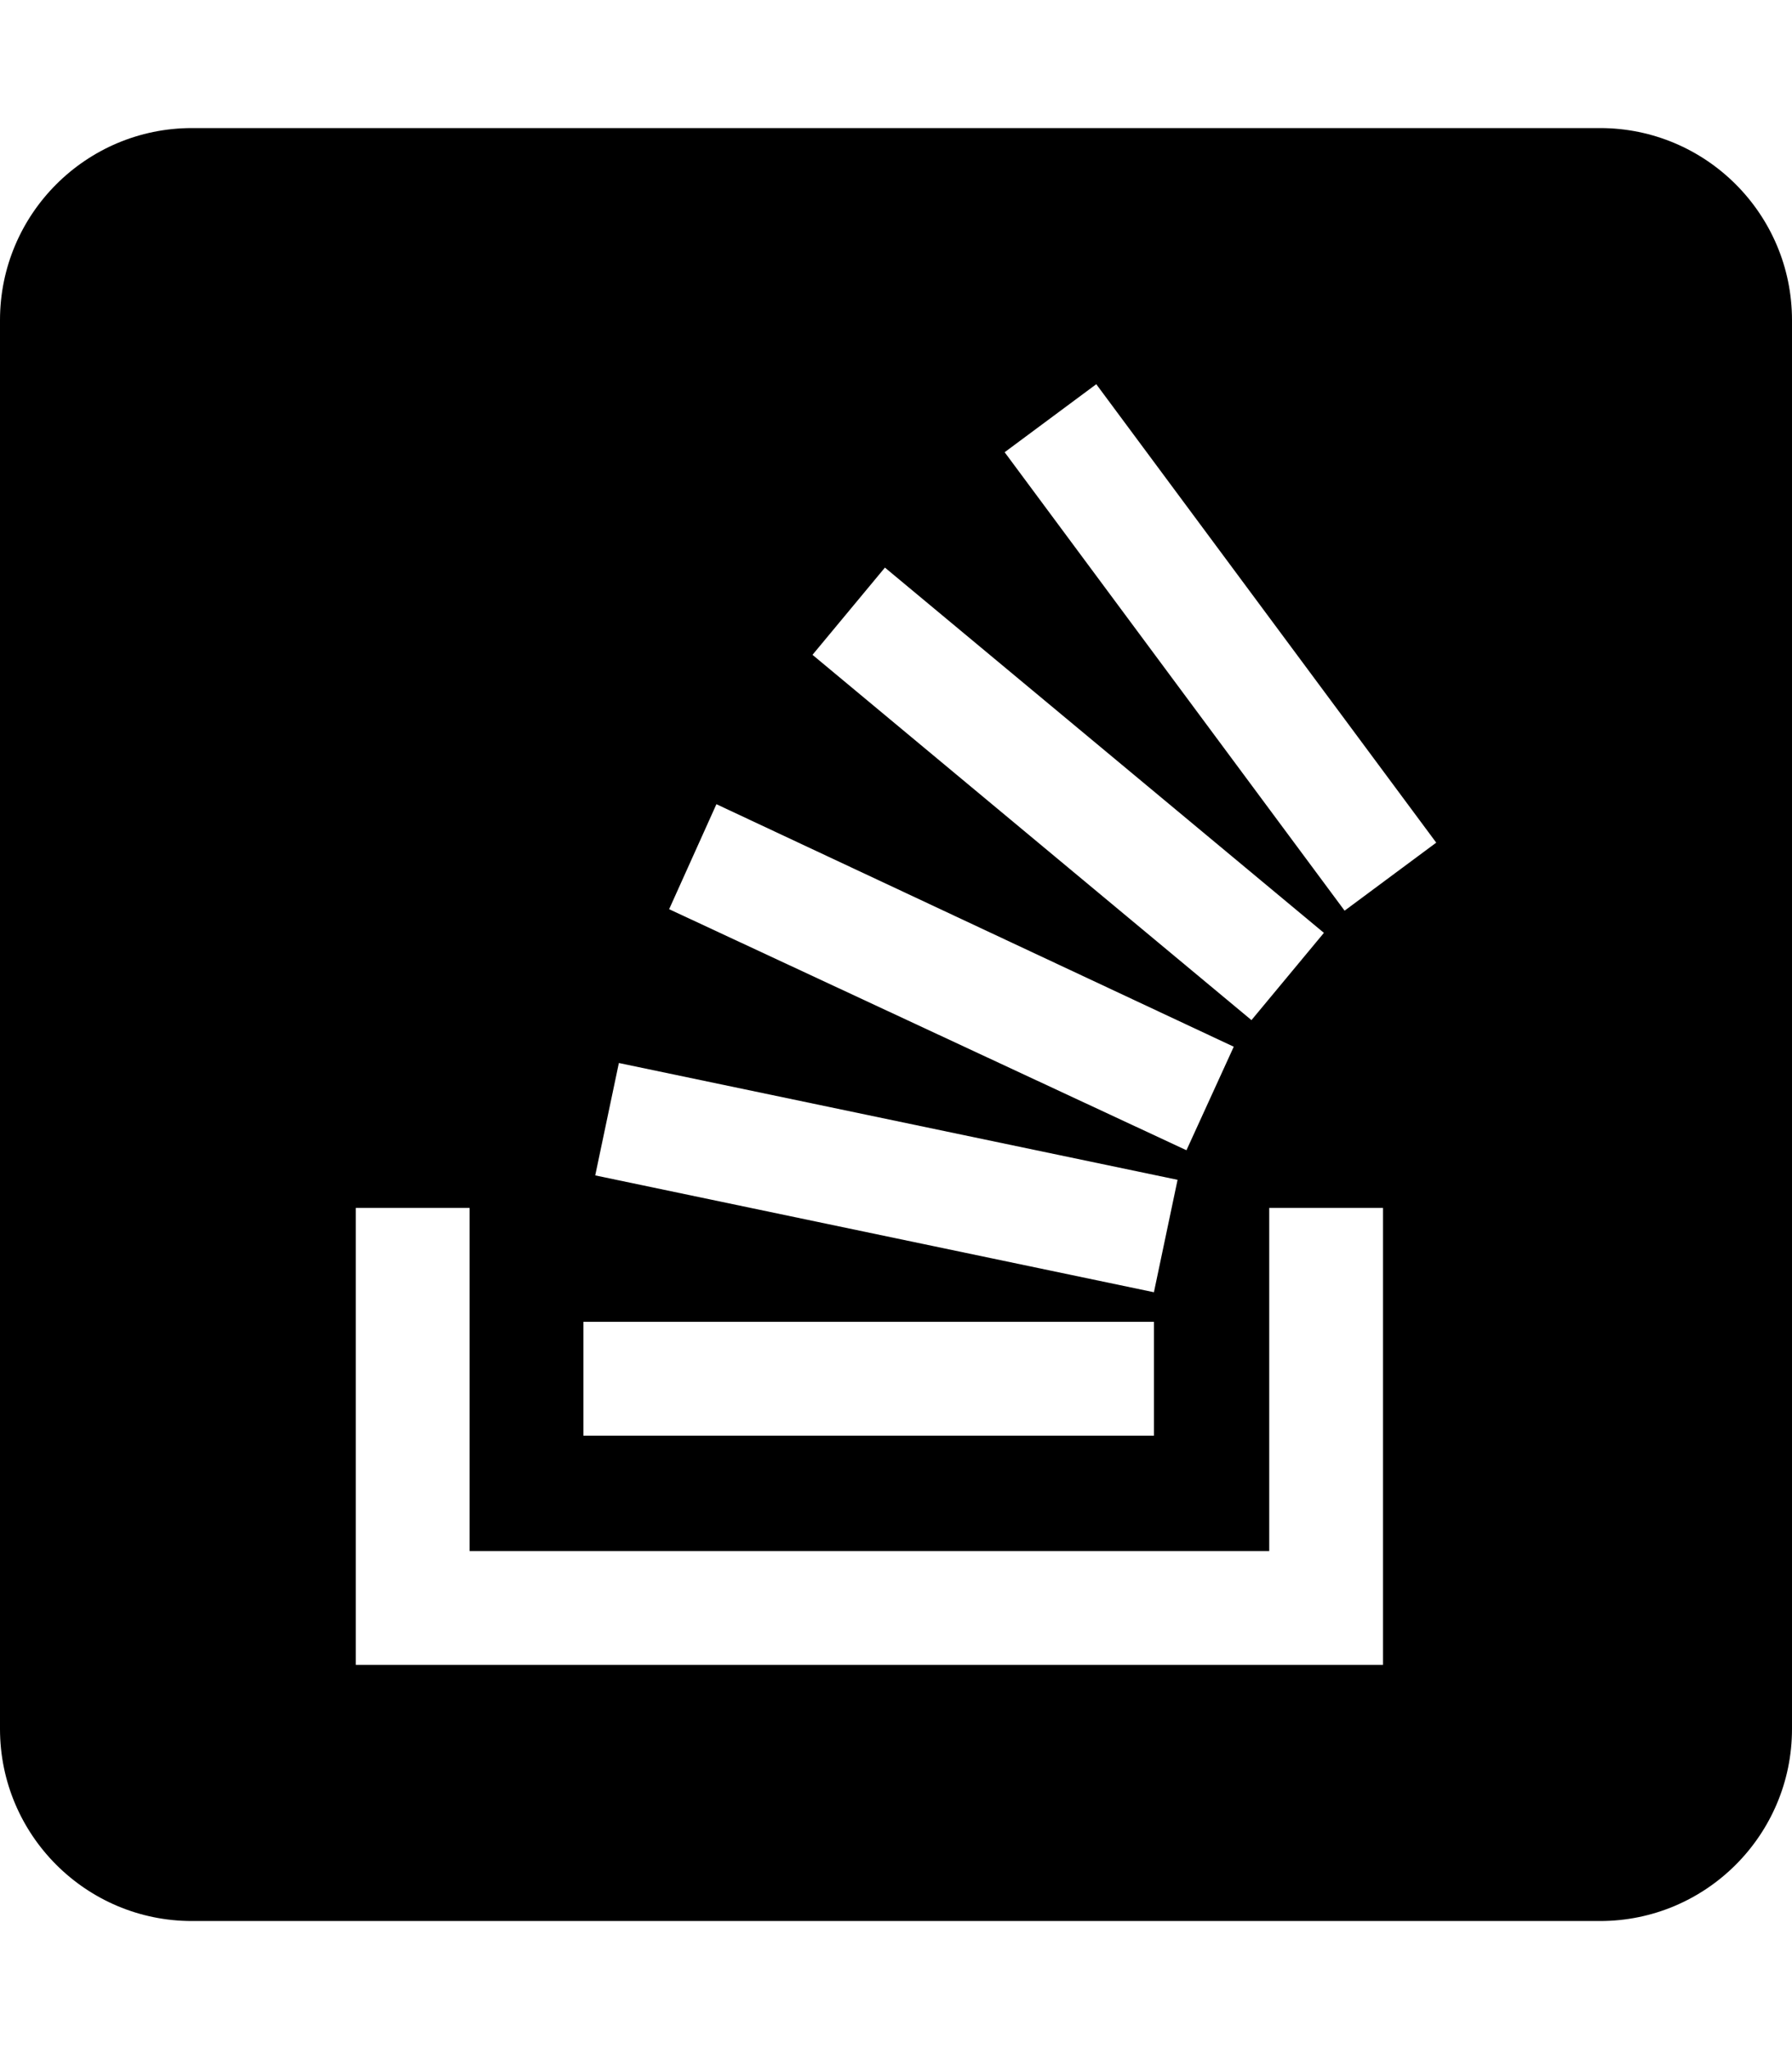
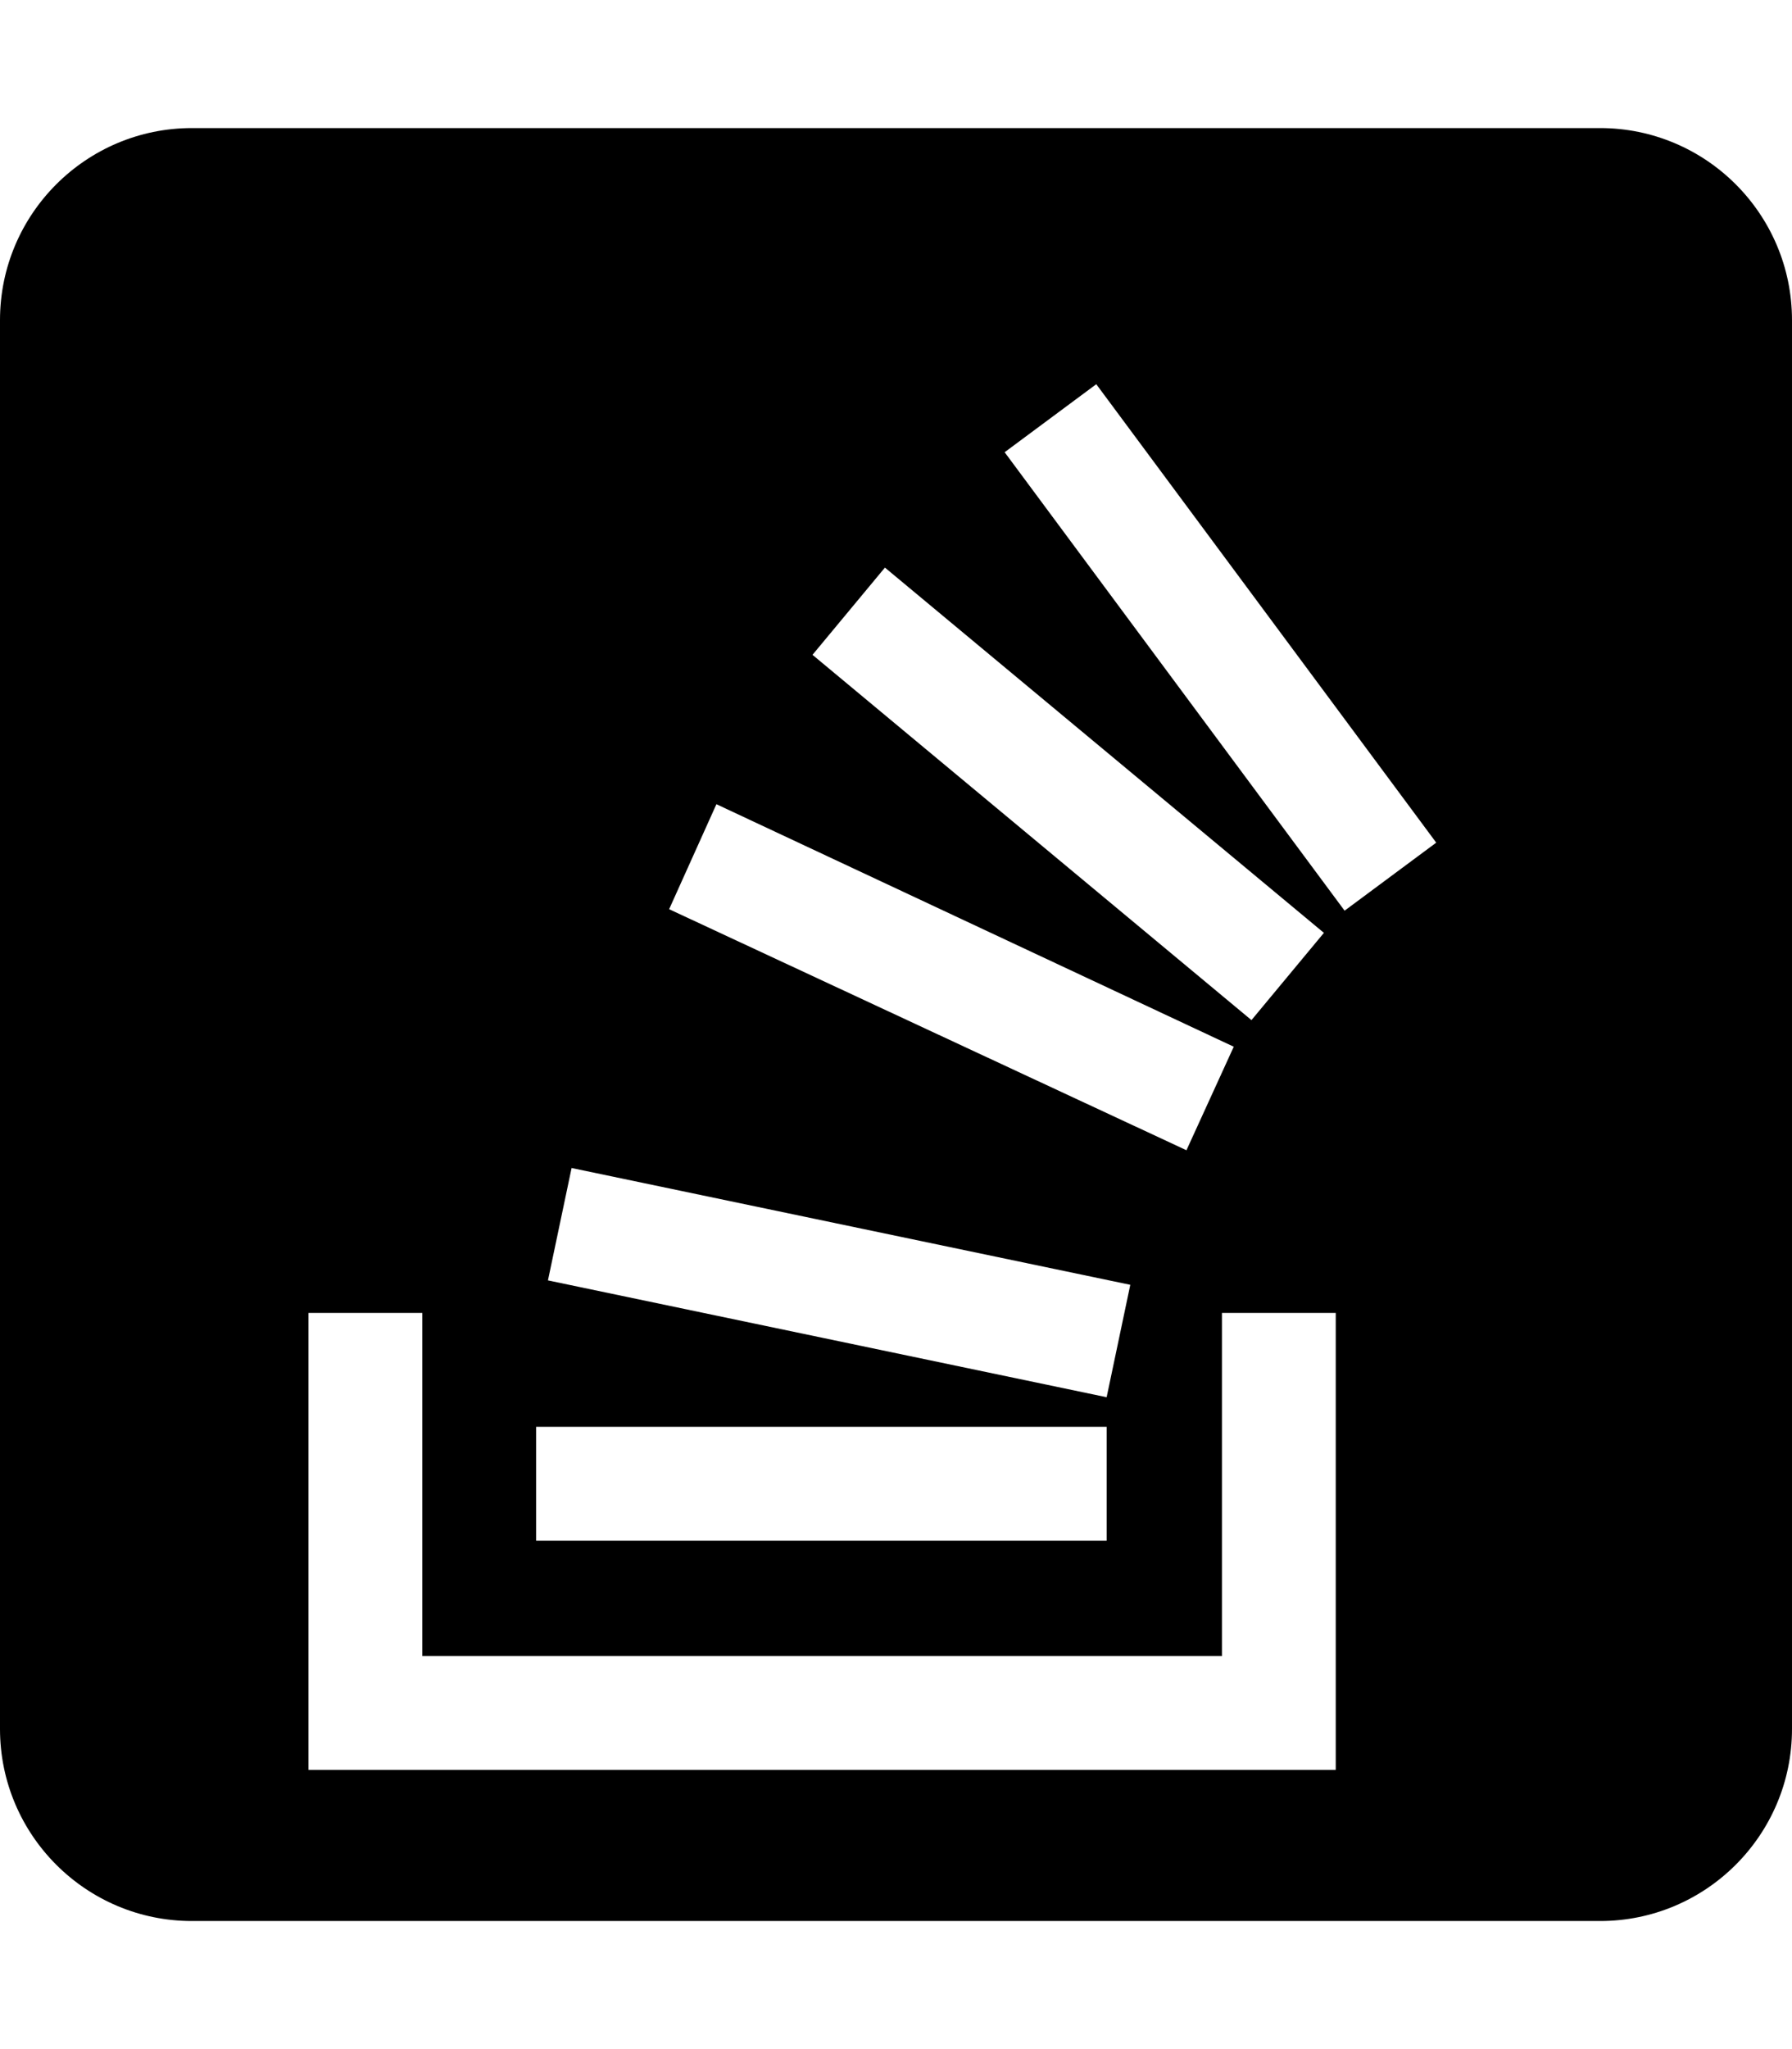
<svg xmlns="http://www.w3.org/2000/svg" height="512" viewBox="0 0 448 512" width="448">
-   <path d="m48 32c-26.5 0-48 21.5-48 48v352c0 26.5 21.5 48 48 48h352c26.5 0 48-21.5 48-48v-352c0-26.5-21.5-48-48-48zm226.068 64 84.99 114.551-22.908 16.996-84.988-114.551zm-52.836 45.822 109.744 91.268-18.109 21.803-109.742-91.275zm-42.127 59.121 129.332 60.596-11.822 25.867-129.33-60.229zm-24.387 64.666 139.674 29.186-5.912 28.09-139.672-29.193zm-65.777 36.209h28.459v85.732h199.906v-85.732h28.449v114.182h-256.814zm56.908 28.457h142.631v28.449h-142.631z" />
+   <path d="m48 32c-26.5 0-48 21.5-48 48v352c0 26.5 21.5 48 48 48h352c26.5 0 48-21.5 48-48v-352c0-26.5-21.5-48-48-48zm226.068 64 84.99 114.551-22.908 16.996-84.988-114.551zm-52.836 45.822 109.744 91.268-18.109 21.803-109.742-91.275zm-42.127 59.121 129.332 60.596-11.822 25.867-129.33-60.229m-24.387 64.666 139.674 29.186-5.912 28.09-139.672-29.193zm-65.777 36.209h28.459v85.732h199.906v-85.732h28.449v114.182h-256.814zm56.908 28.457h142.631v28.449h-142.631z" />
</svg>